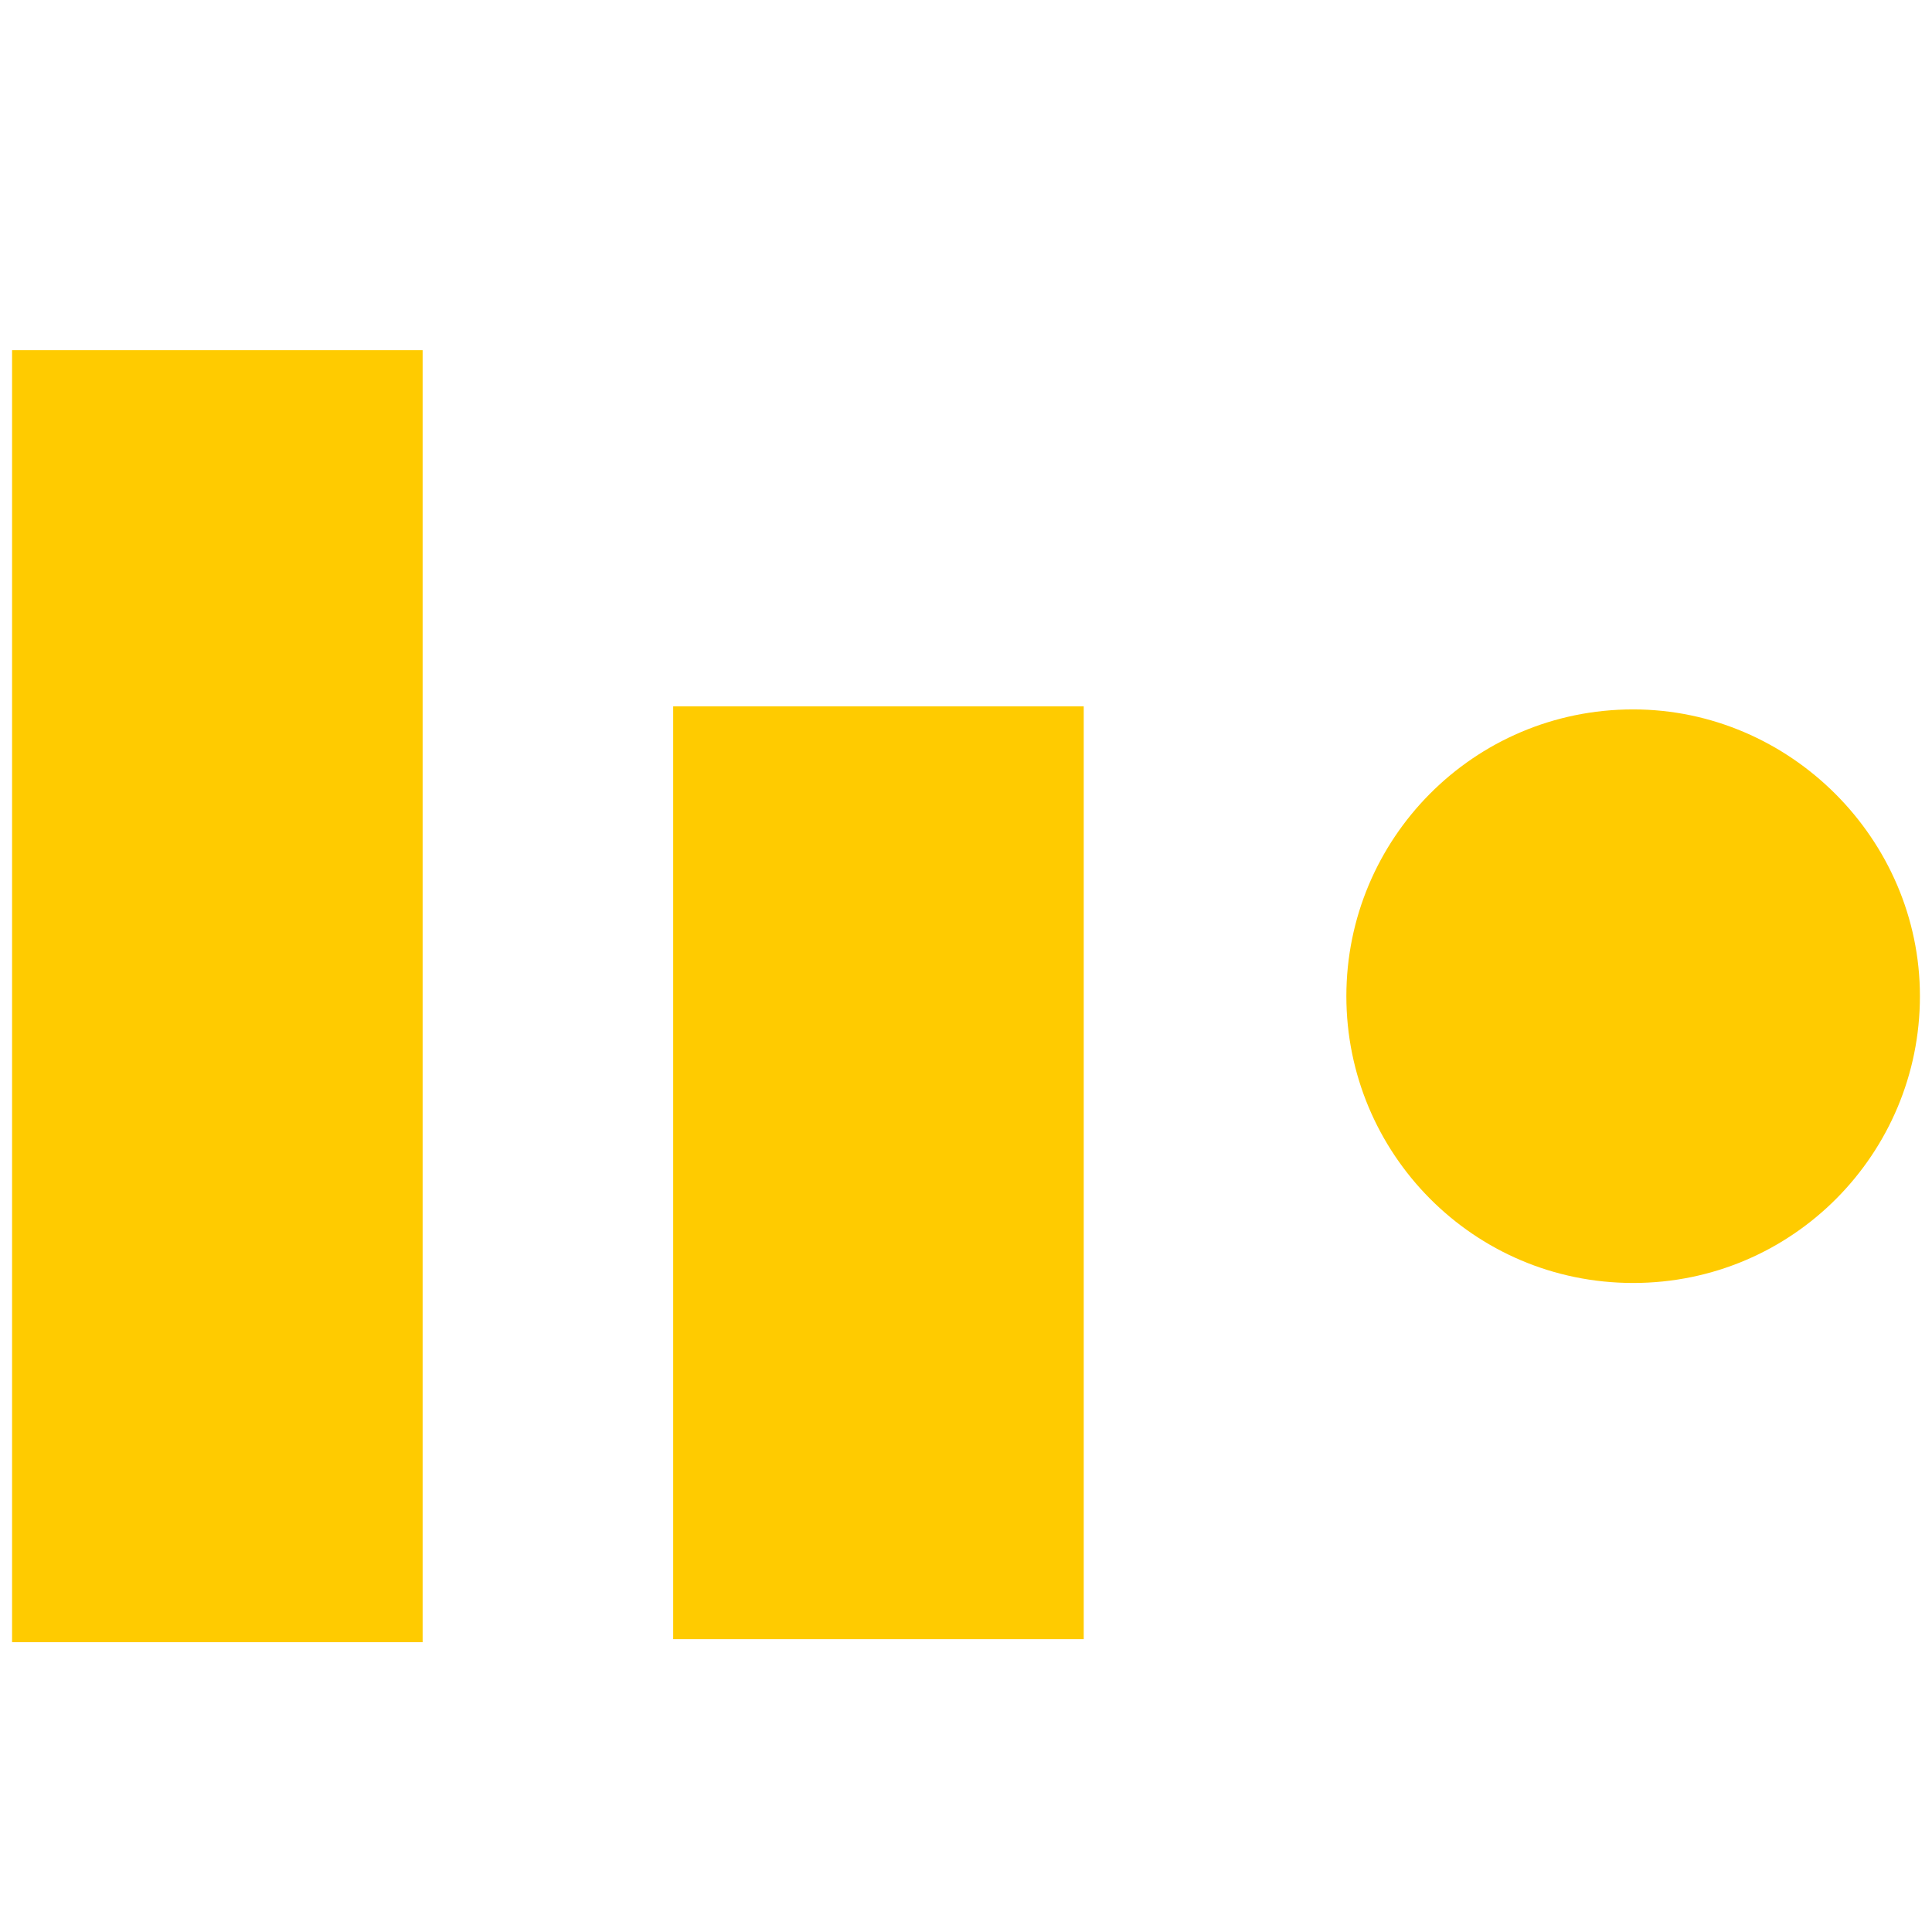
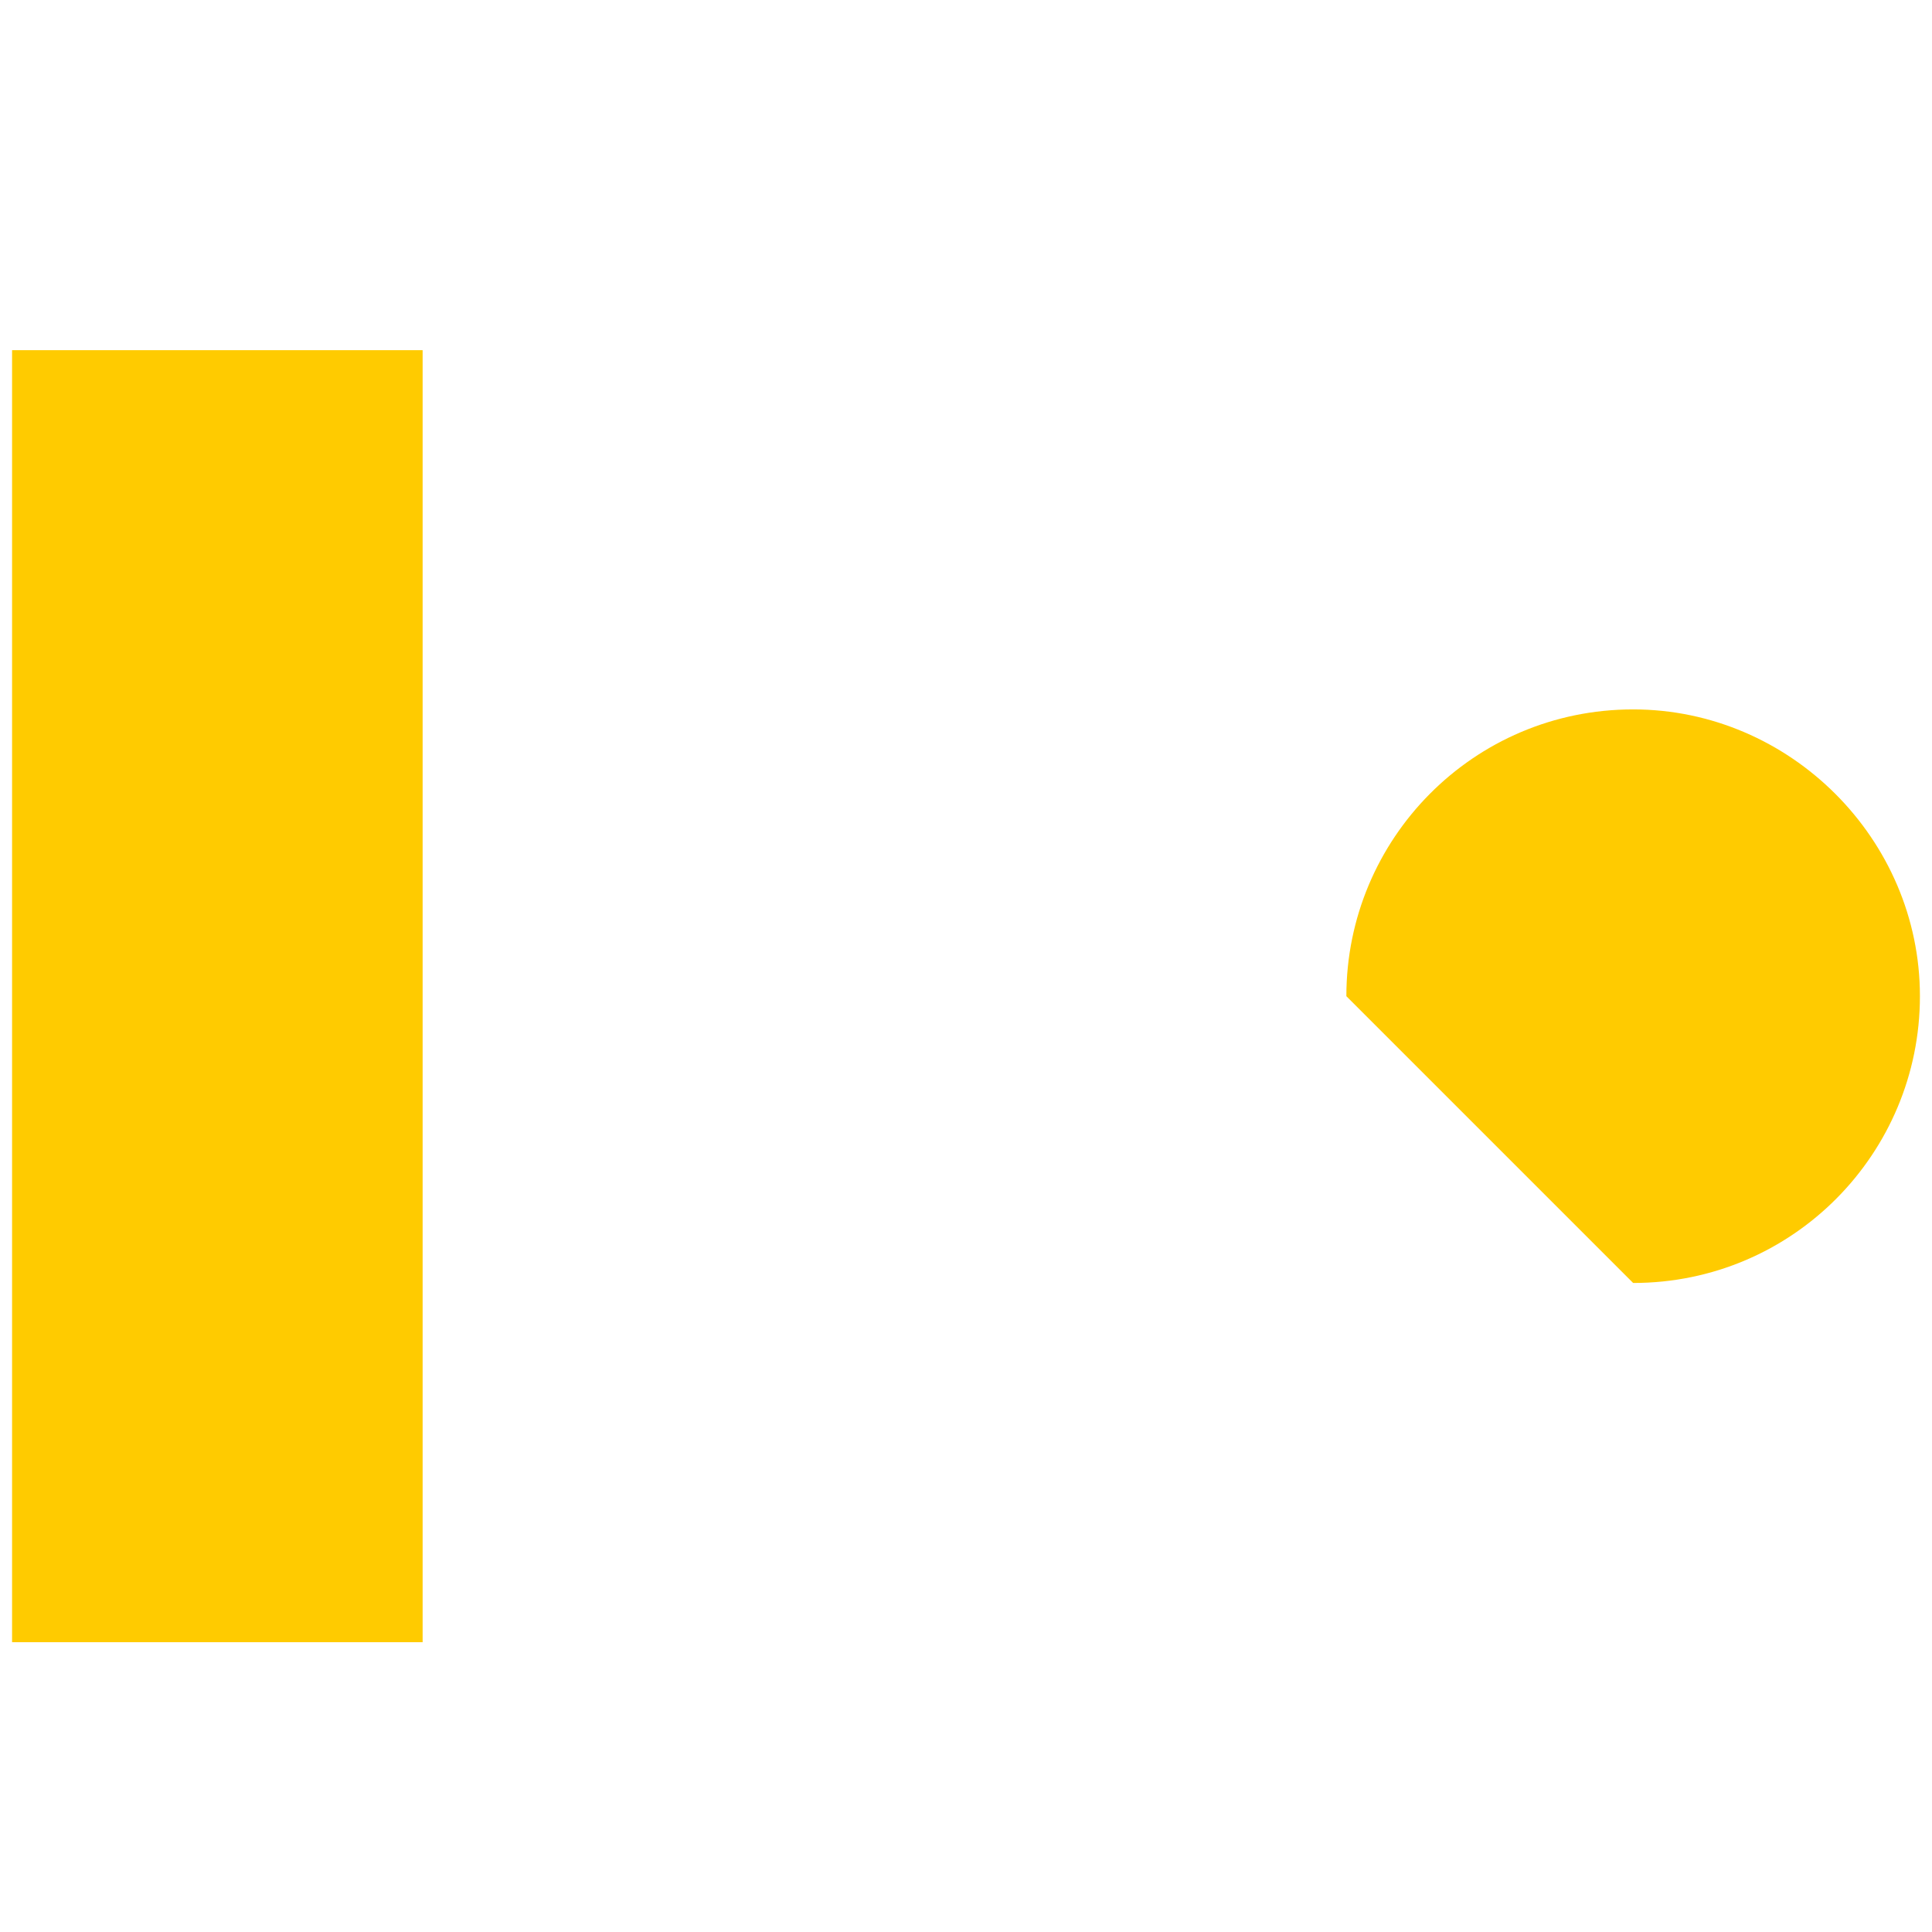
<svg xmlns="http://www.w3.org/2000/svg" version="1.1" id="Layer_1" x="0px" y="0px" width="64px" height="64px" viewBox="0 0 64 64" style="enable-background:new 0 0 64 64;" xml:space="preserve">
  <style type="text/css"> .st0{fill:#FFCB00;} </style>
  <path class="st0" d="M14,11.6H0.4v42.8H14V11.6z" />
-   <path class="st0" d="M35.9,23.4H22.3v30.9h13.6V23.4z" />
-   <path class="st0" d="M54.1,42.5c5.3,0,9.5-4.3,9.5-9.5s-4.3-9.5-9.5-9.5c-5.3,0-9.5,4.3-9.5,9.5S48.8,42.5,54.1,42.5z" />
+   <path class="st0" d="M54.1,42.5c5.3,0,9.5-4.3,9.5-9.5s-4.3-9.5-9.5-9.5c-5.3,0-9.5,4.3-9.5,9.5z" />
</svg>